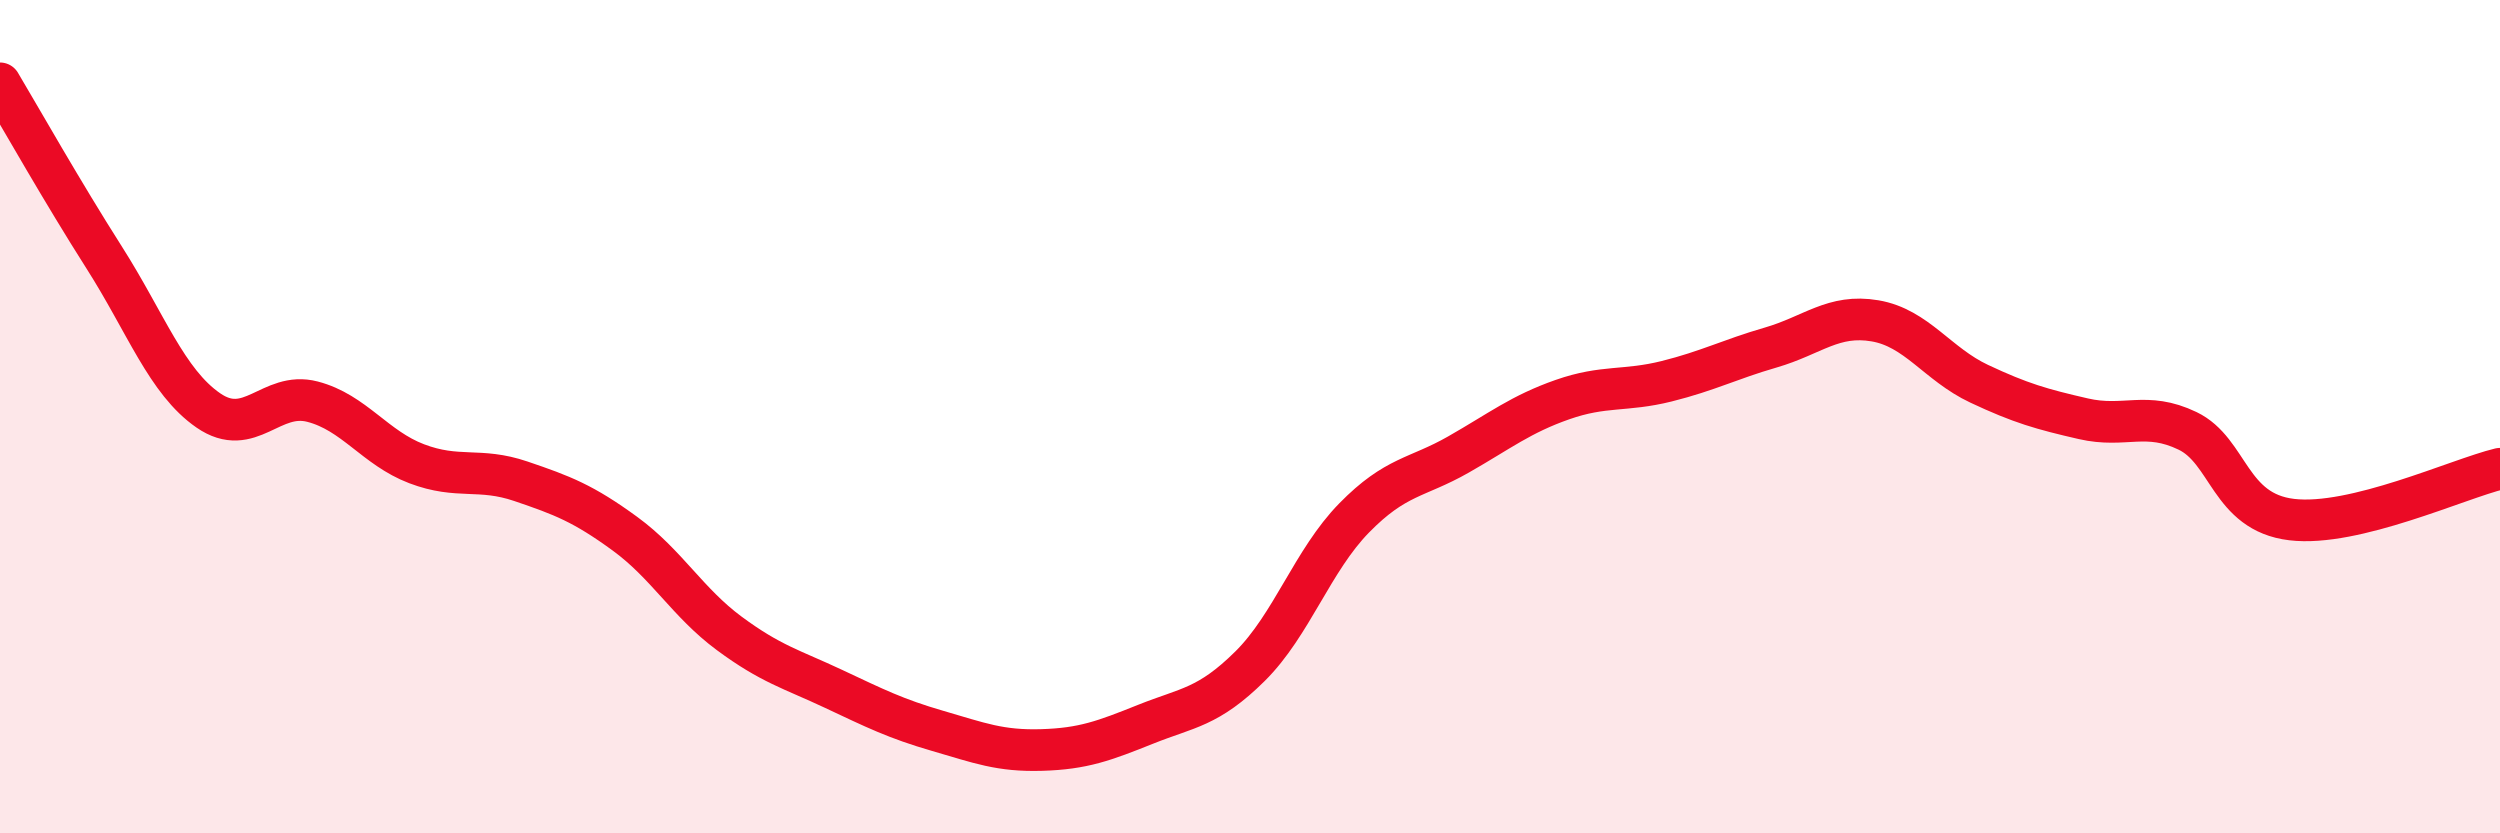
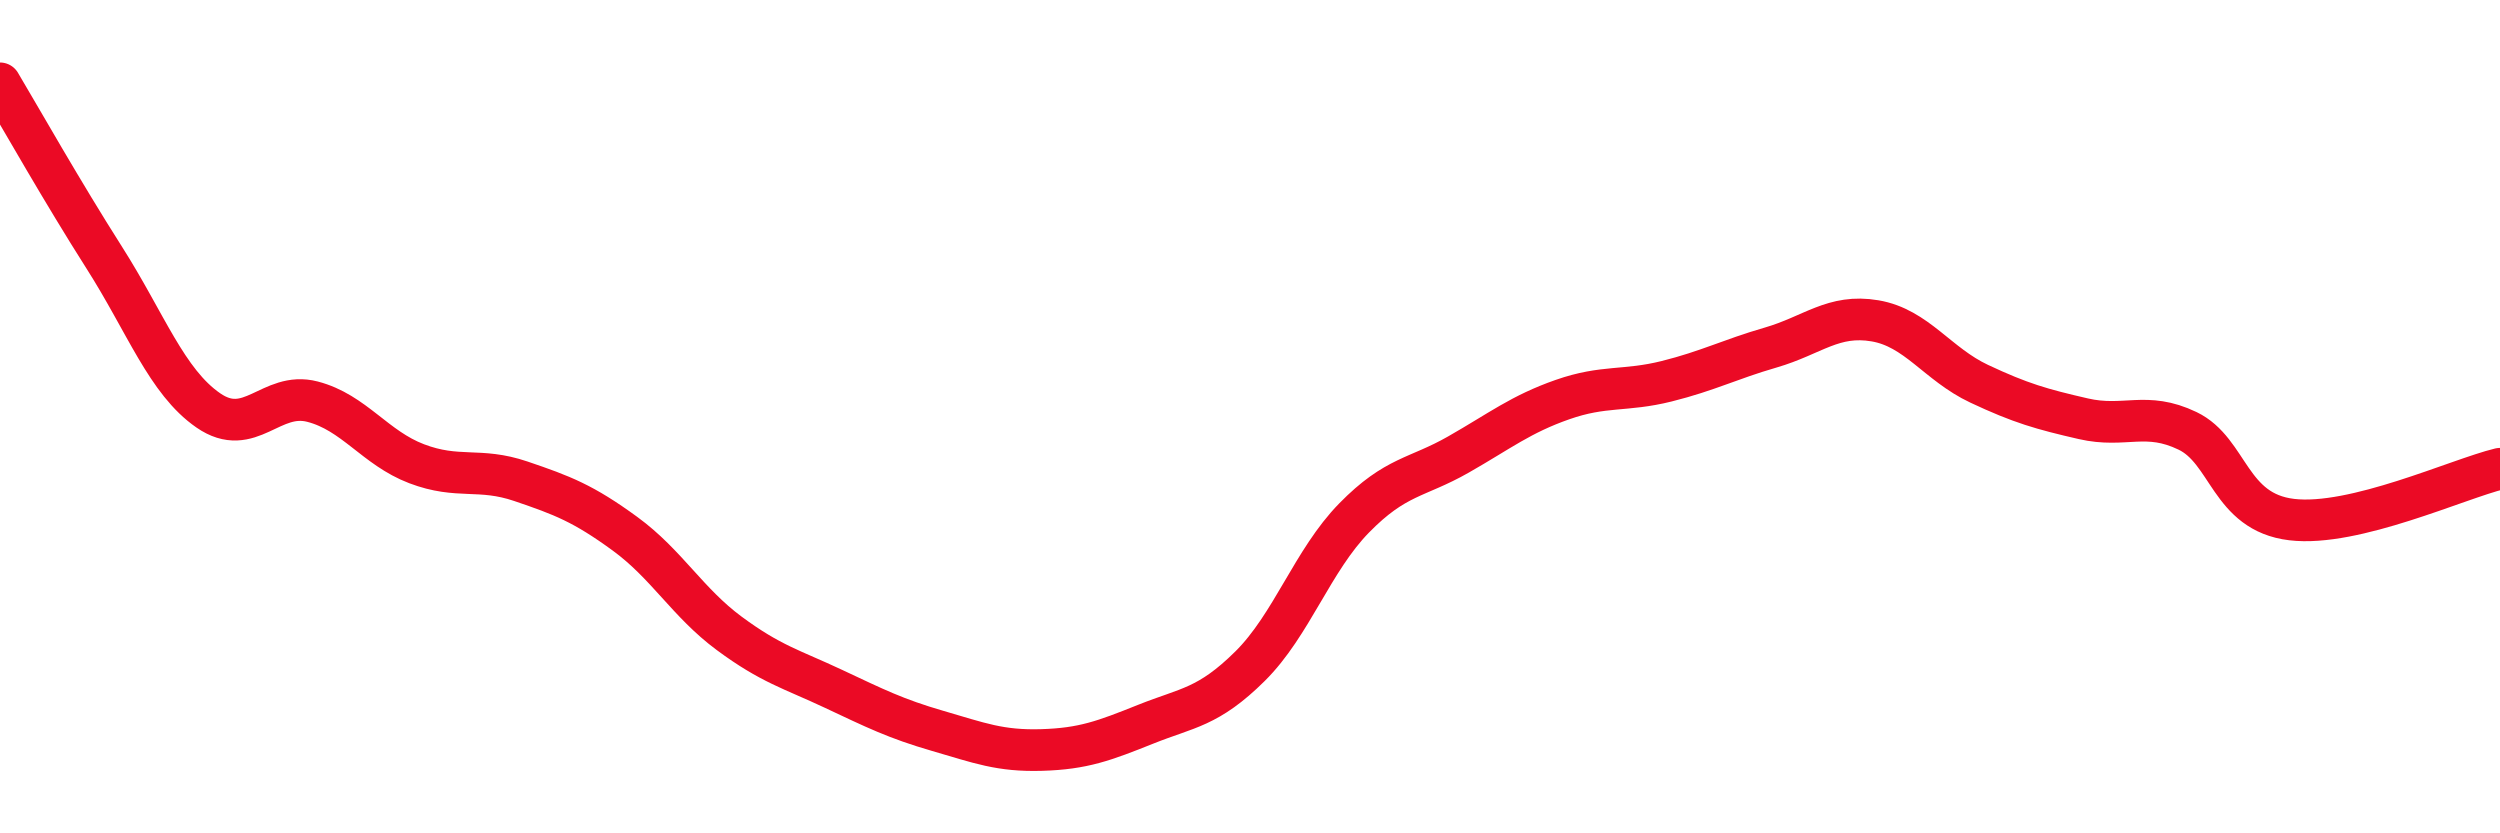
<svg xmlns="http://www.w3.org/2000/svg" width="60" height="20" viewBox="0 0 60 20">
-   <path d="M 0,2 C 0.5,2.84 1.5,4.61 2.5,6.18 C 3.5,7.75 4,9.16 5,9.85 C 6,10.54 6.5,9.38 7.5,9.64 C 8.5,9.9 9,10.75 10,11.13 C 11,11.51 11.5,11.21 12.5,11.55 C 13.5,11.89 14,12.08 15,12.81 C 16,13.54 16.5,14.46 17.5,15.2 C 18.5,15.94 19,16.06 20,16.53 C 21,17 21.5,17.25 22.5,17.54 C 23.5,17.83 24,18.03 25,18 C 26,17.97 26.5,17.78 27.5,17.38 C 28.5,16.98 29,16.98 30,15.99 C 31,15 31.5,13.45 32.5,12.43 C 33.5,11.41 34,11.48 35,10.91 C 36,10.34 36.5,9.94 37.5,9.59 C 38.5,9.24 39,9.4 40,9.15 C 41,8.9 41.5,8.63 42.5,8.34 C 43.5,8.05 44,7.53 45,7.7 C 46,7.87 46.5,8.74 47.5,9.21 C 48.5,9.68 49,9.82 50,10.05 C 51,10.28 51.5,9.86 52.5,10.34 C 53.5,10.82 53.5,12.29 55,12.47 C 56.5,12.65 59,11.49 60,11.25L60 20L0 20Z" fill="#EB0A25" opacity="0.1" stroke-linecap="round" stroke-linejoin="round" />
  <path d="M 0,2 C 0.5,2.84 1.5,4.61 2.5,6.18 C 3.5,7.75 4,9.16 5,9.85 C 6,10.54 6.5,9.38 7.5,9.64 C 8.5,9.9 9,10.75 10,11.13 C 11,11.51 11.5,11.21 12.5,11.55 C 13.5,11.89 14,12.08 15,12.81 C 16,13.54 16.5,14.46 17.5,15.2 C 18.5,15.94 19,16.06 20,16.53 C 21,17 21.5,17.25 22.5,17.54 C 23.5,17.83 24,18.03 25,18 C 26,17.97 26.5,17.78 27.5,17.38 C 28.5,16.98 29,16.98 30,15.99 C 31,15 31.5,13.45 32.5,12.43 C 33.5,11.41 34,11.48 35,10.91 C 36,10.34 36.5,9.94 37.5,9.59 C 38.5,9.24 39,9.4 40,9.15 C 41,8.9 41.5,8.63 42.5,8.34 C 43.5,8.05 44,7.53 45,7.7 C 46,7.87 46.5,8.74 47.5,9.21 C 48.5,9.68 49,9.82 50,10.05 C 51,10.28 51.5,9.86 52.5,10.34 C 53.5,10.82 53.5,12.29 55,12.47 C 56.5,12.65 59,11.49 60,11.25" stroke="#EB0A25" stroke-width="1" fill="none" stroke-linecap="round" stroke-linejoin="round" />
</svg>